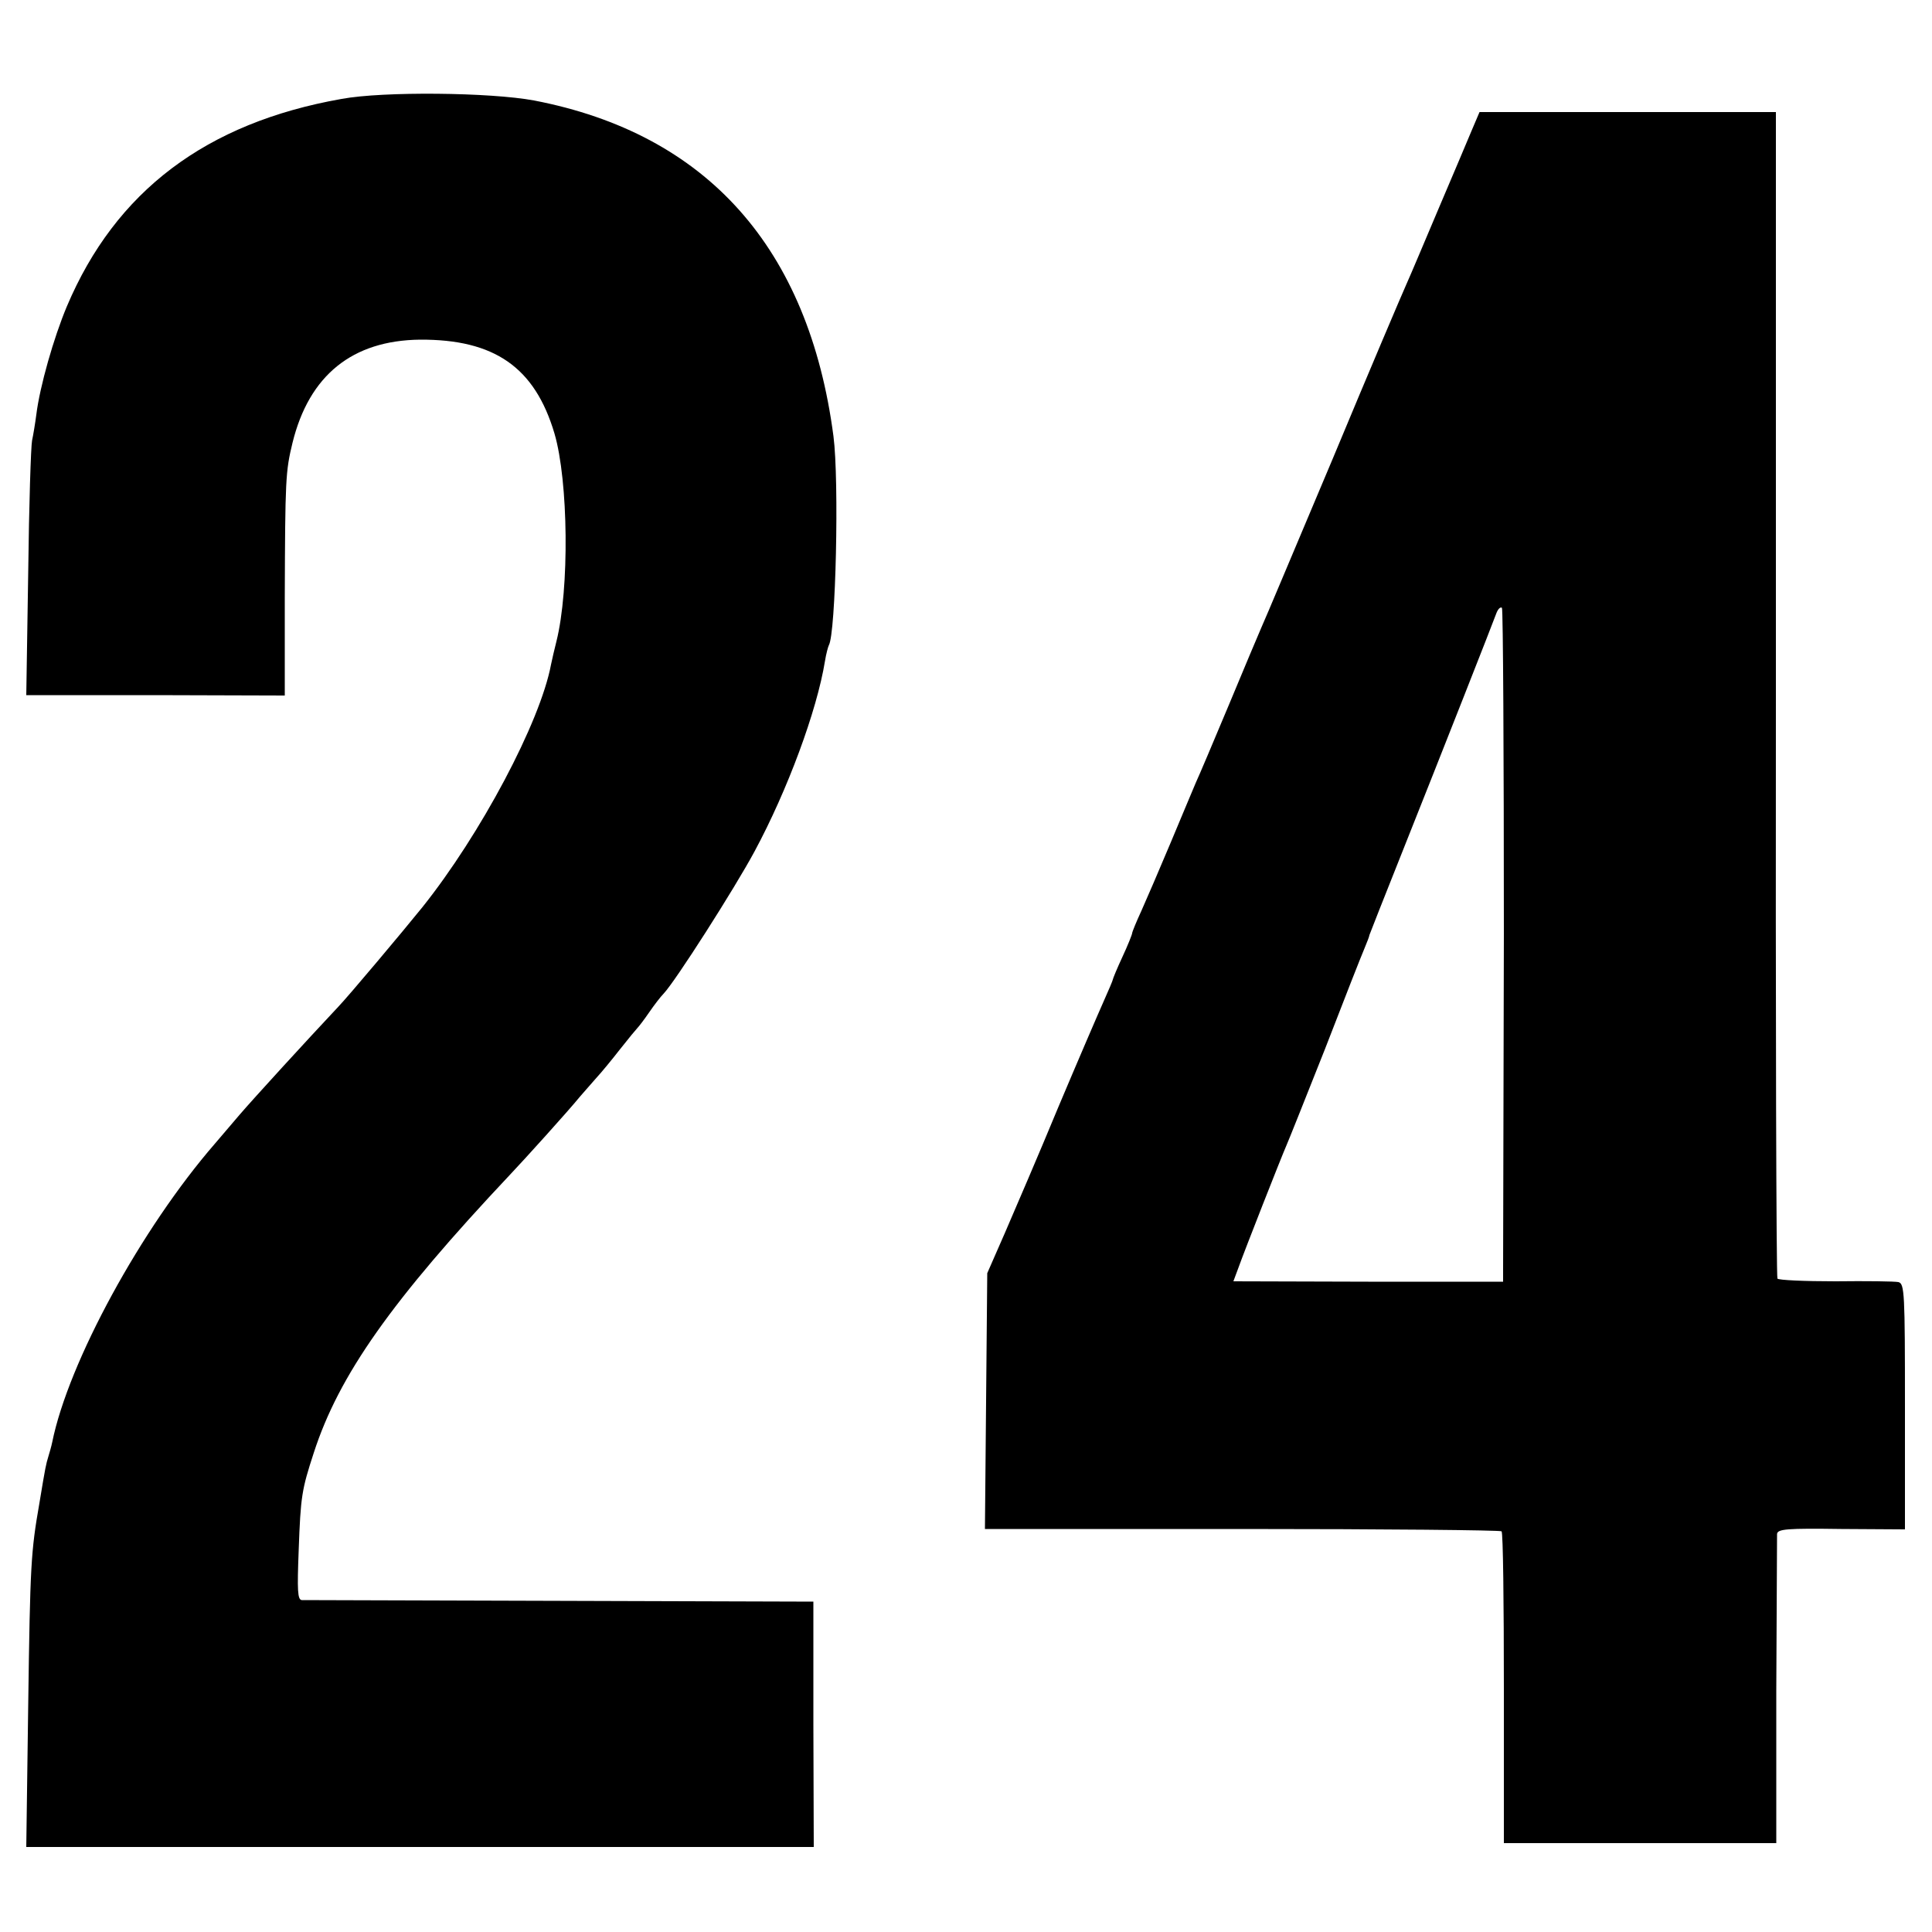
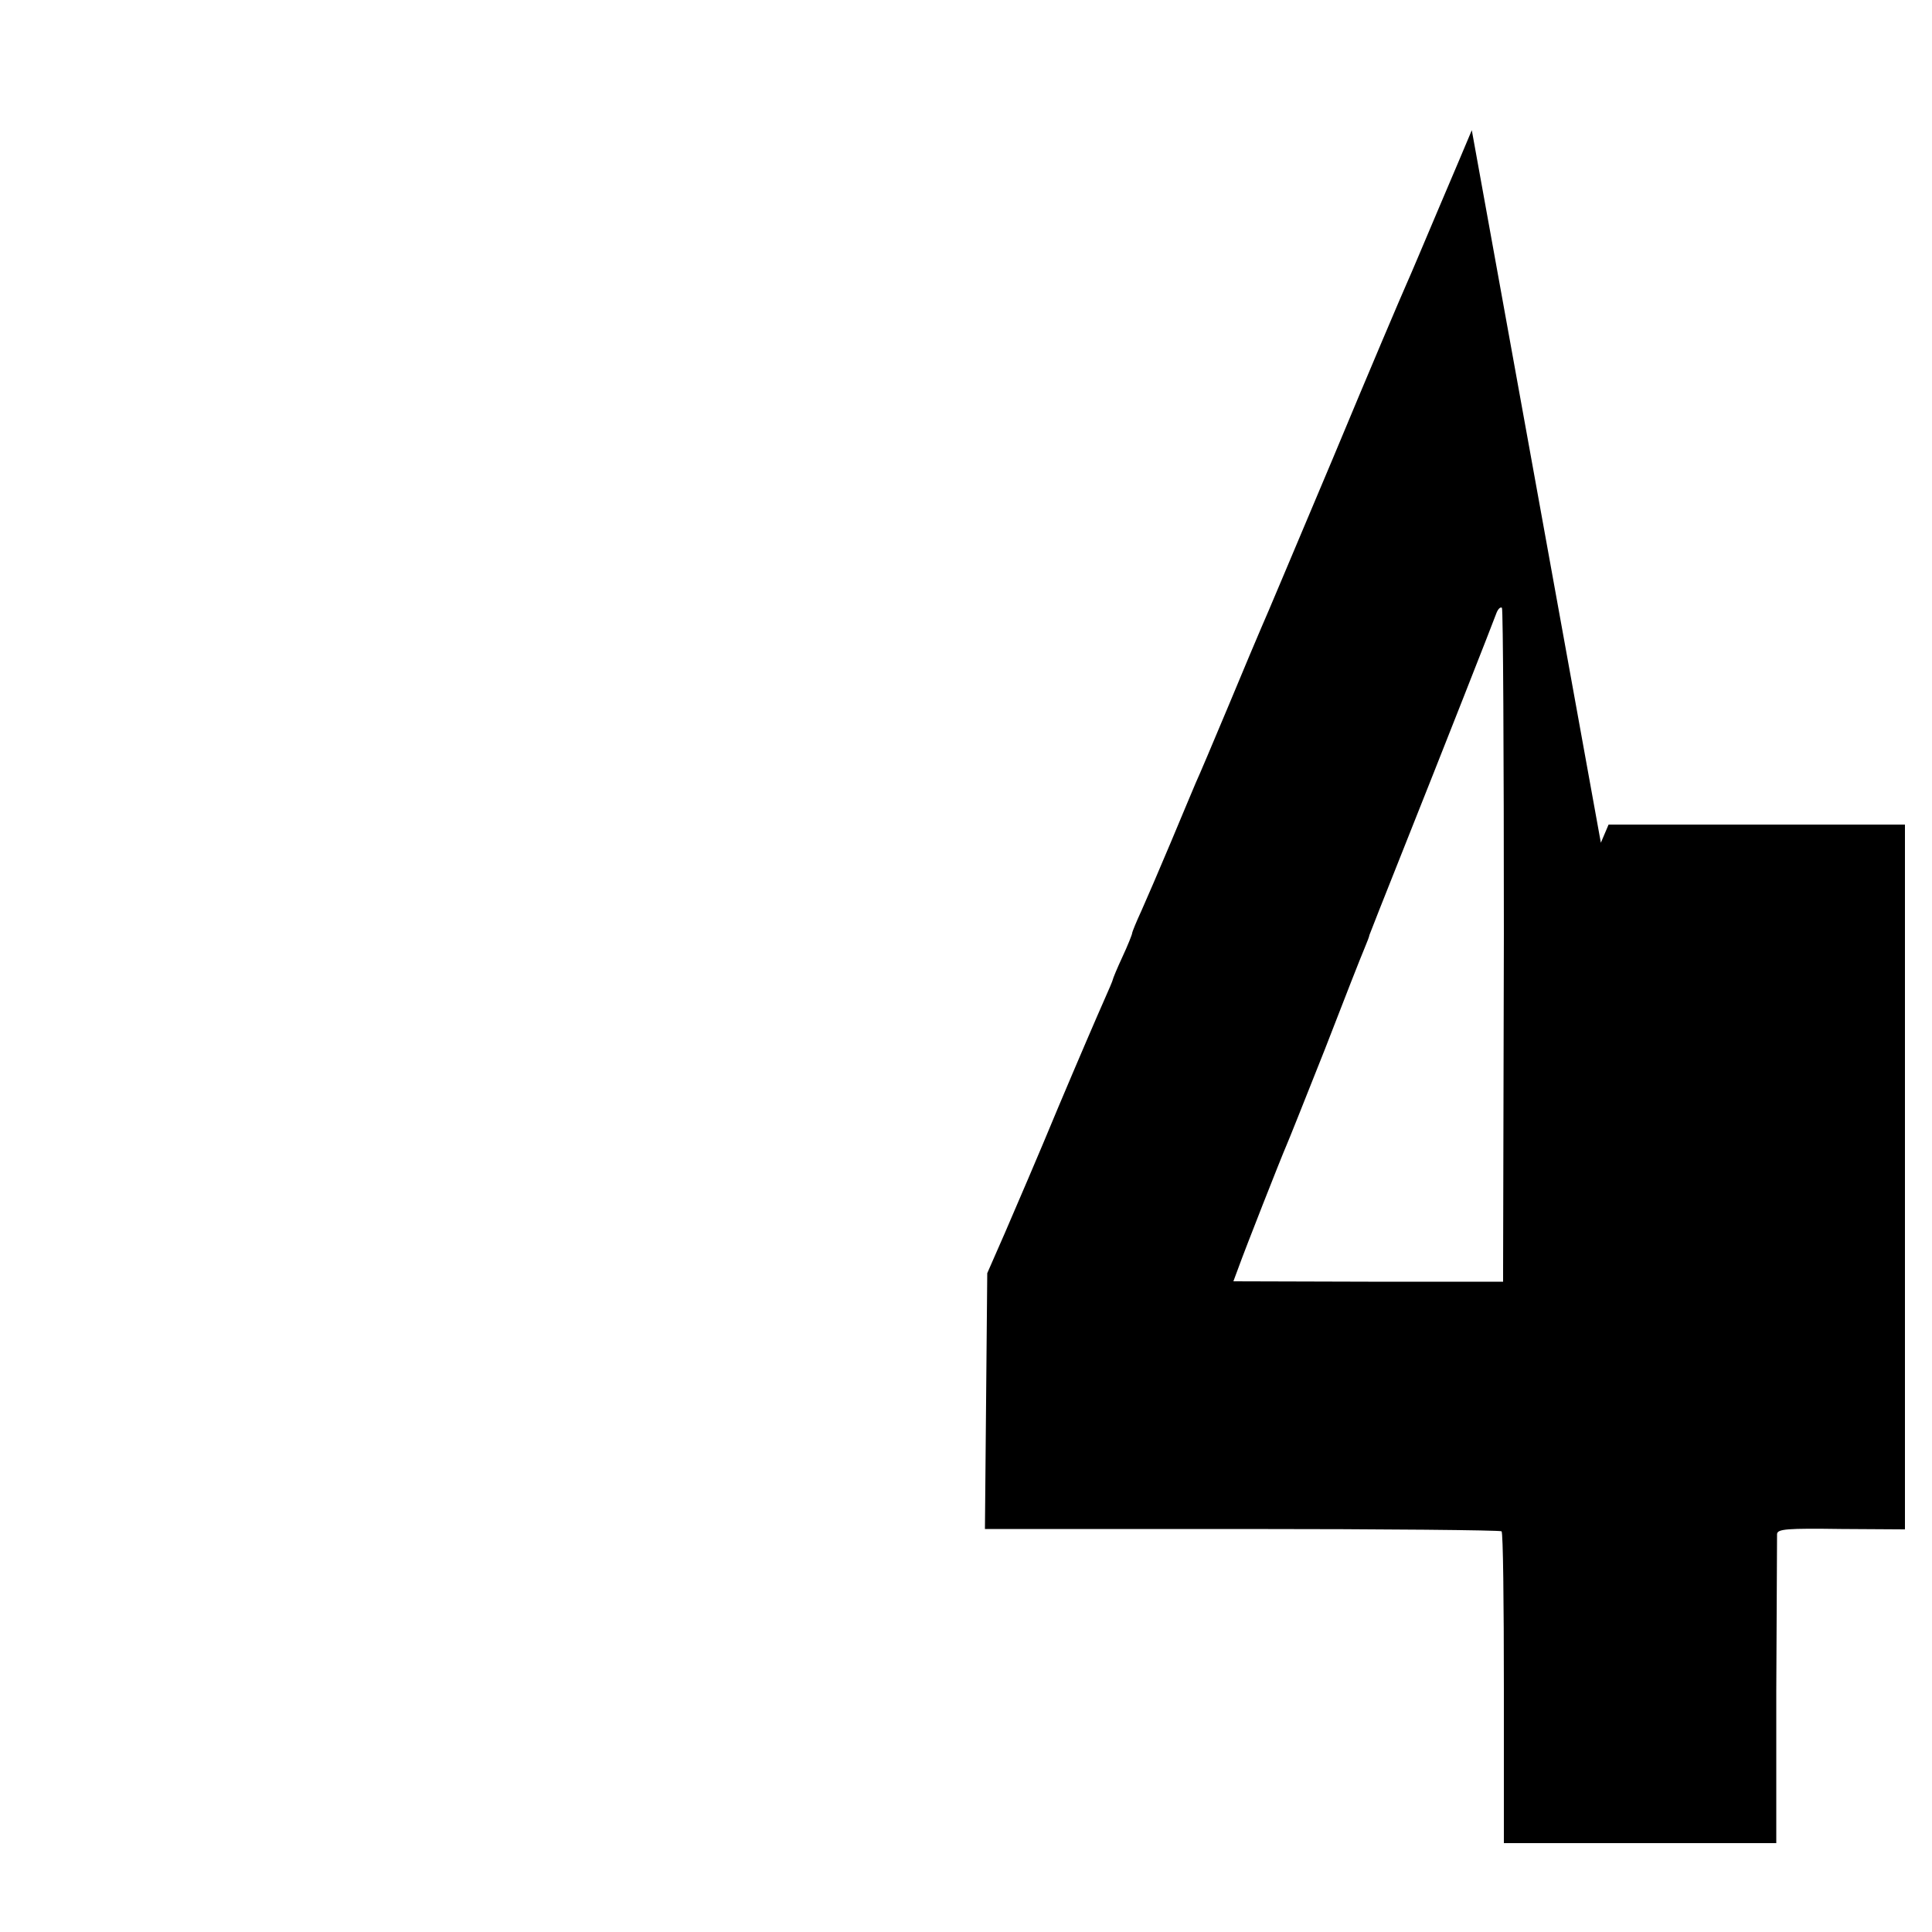
<svg xmlns="http://www.w3.org/2000/svg" version="1.0" width="500pt" height="500pt" viewBox="0 0 500 500" preserveAspectRatio="xMidYMid meet">
  <g transform="translate(0,500) scale(0.1,-0.1)" fill="#000000" stroke="none">
-     <path d="M884 4744 c-351 -62 -585 -239 -711 -537 -34 -81 -70 -207 -79 -280 -3 -23 -8 -53 -11 -67 -3 -14 -8 -168 -10 -342 l-5 -317 334 0 335 -1 0 253 c1 307 2 327 20 401 43 175 155 265 330 267 192 1 297 -71 348 -243 36 -123 39 -402 5 -538 -5 -19 -11 -46 -14 -60 -28 -149 -182 -439 -333 -628 -50 -62 -192 -231 -218 -258 -79 -84 -219 -237 -255 -279 -23 -27 -52 -61 -64 -75 -190 -219 -379 -565 -421 -773 -2 -10 -7 -27 -10 -37 -6 -20 -7 -23 -23 -120 -22 -126 -24 -158 -29 -523 l-5 -367 1019 0 1019 0 -1 318 0 317 -655 2 c-360 1 -661 2 -669 2 -11 1 -12 25 -8 129 5 140 8 157 39 252 65 201 201 394 508 720 37 39 150 164 181 202 11 13 30 34 42 48 13 14 41 48 62 75 22 28 42 52 45 55 3 3 17 21 30 40 13 19 30 41 37 48 30 31 185 274 236 369 85 158 161 363 182 492 3 19 8 37 10 41 18 30 27 425 12 541 -64 488 -328 783 -775 869 -113 21 -390 24 -498 4z" />
-     <path d="M3809 4663 c-11 -27 -50 -118 -86 -203 -36 -85 -73 -173 -83 -195 -10 -22 -96 -224 -190 -450 -95 -225 -178 -423 -186 -440 -7 -16 -45 -106 -84 -200 -39 -93 -77 -183 -85 -200 -7 -16 -36 -86 -65 -155 -29 -69 -63 -148 -76 -177 -13 -28 -24 -55 -24 -58 0 -3 -11 -31 -25 -61 -14 -30 -25 -57 -25 -59 0 -2 -11 -28 -24 -57 -13 -29 -66 -152 -117 -273 -50 -121 -113 -267 -138 -325 l-46 -105 -3 -331 -3 -331 666 0 c366 0 668 -3 671 -6 4 -3 6 -186 6 -407 l0 -400 353 0 352 0 0 393 c1 215 2 399 2 407 1 13 26 15 166 13 l165 -1 0 318 c0 294 -1 318 -17 322 -10 2 -83 3 -163 2 -80 0 -147 3 -150 7 -3 4 -5 685 -4 1513 l0 1506 -383 0 -384 0 -20 -47z m83 -2080 c-1 -461 -2 -852 -2 -869 l0 -31 -349 0 -349 1 13 35 c16 45 112 289 124 316 5 11 50 124 100 250 49 127 95 244 102 260 7 17 13 32 13 35 1 3 39 100 85 215 106 266 235 594 244 619 4 10 10 16 14 13 3 -4 5 -383 5 -844z" />
+     <path d="M3809 4663 c-11 -27 -50 -118 -86 -203 -36 -85 -73 -173 -83 -195 -10 -22 -96 -224 -190 -450 -95 -225 -178 -423 -186 -440 -7 -16 -45 -106 -84 -200 -39 -93 -77 -183 -85 -200 -7 -16 -36 -86 -65 -155 -29 -69 -63 -148 -76 -177 -13 -28 -24 -55 -24 -58 0 -3 -11 -31 -25 -61 -14 -30 -25 -57 -25 -59 0 -2 -11 -28 -24 -57 -13 -29 -66 -152 -117 -273 -50 -121 -113 -267 -138 -325 l-46 -105 -3 -331 -3 -331 666 0 c366 0 668 -3 671 -6 4 -3 6 -186 6 -407 l0 -400 353 0 352 0 0 393 c1 215 2 399 2 407 1 13 26 15 166 13 l165 -1 0 318 l0 1506 -383 0 -384 0 -20 -47z m83 -2080 c-1 -461 -2 -852 -2 -869 l0 -31 -349 0 -349 1 13 35 c16 45 112 289 124 316 5 11 50 124 100 250 49 127 95 244 102 260 7 17 13 32 13 35 1 3 39 100 85 215 106 266 235 594 244 619 4 10 10 16 14 13 3 -4 5 -383 5 -844z" />
  </g>
</svg>